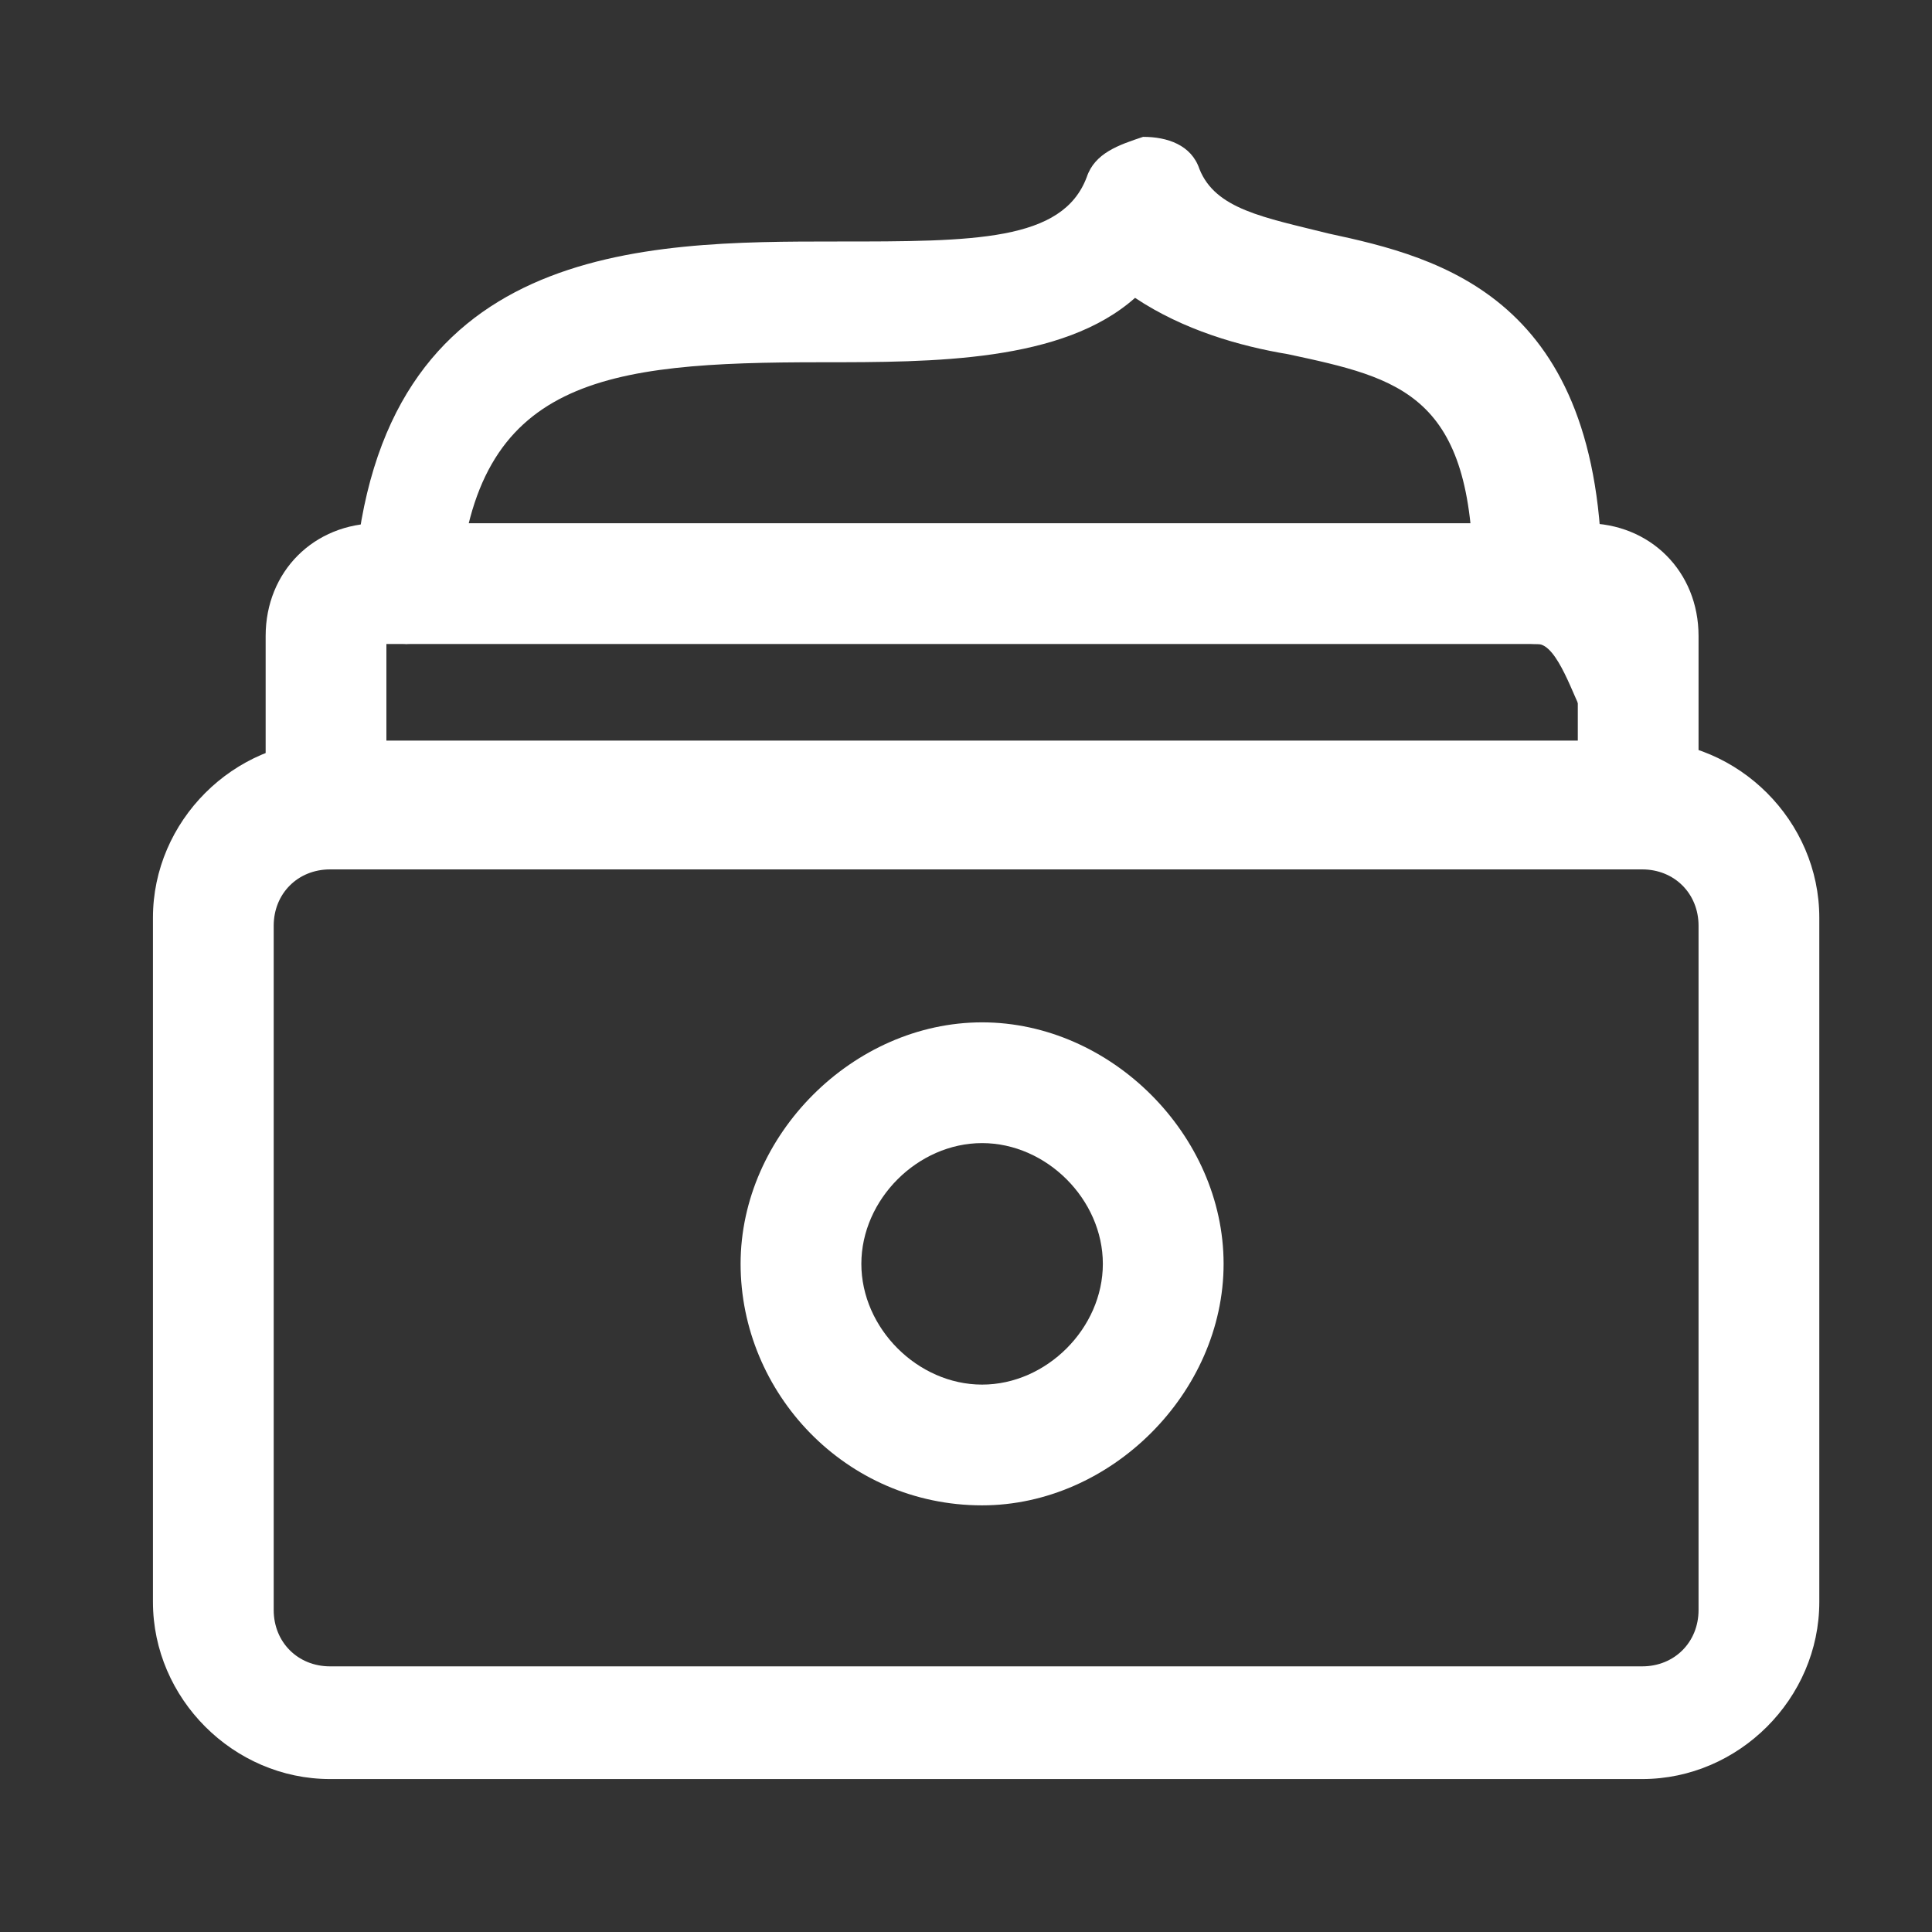
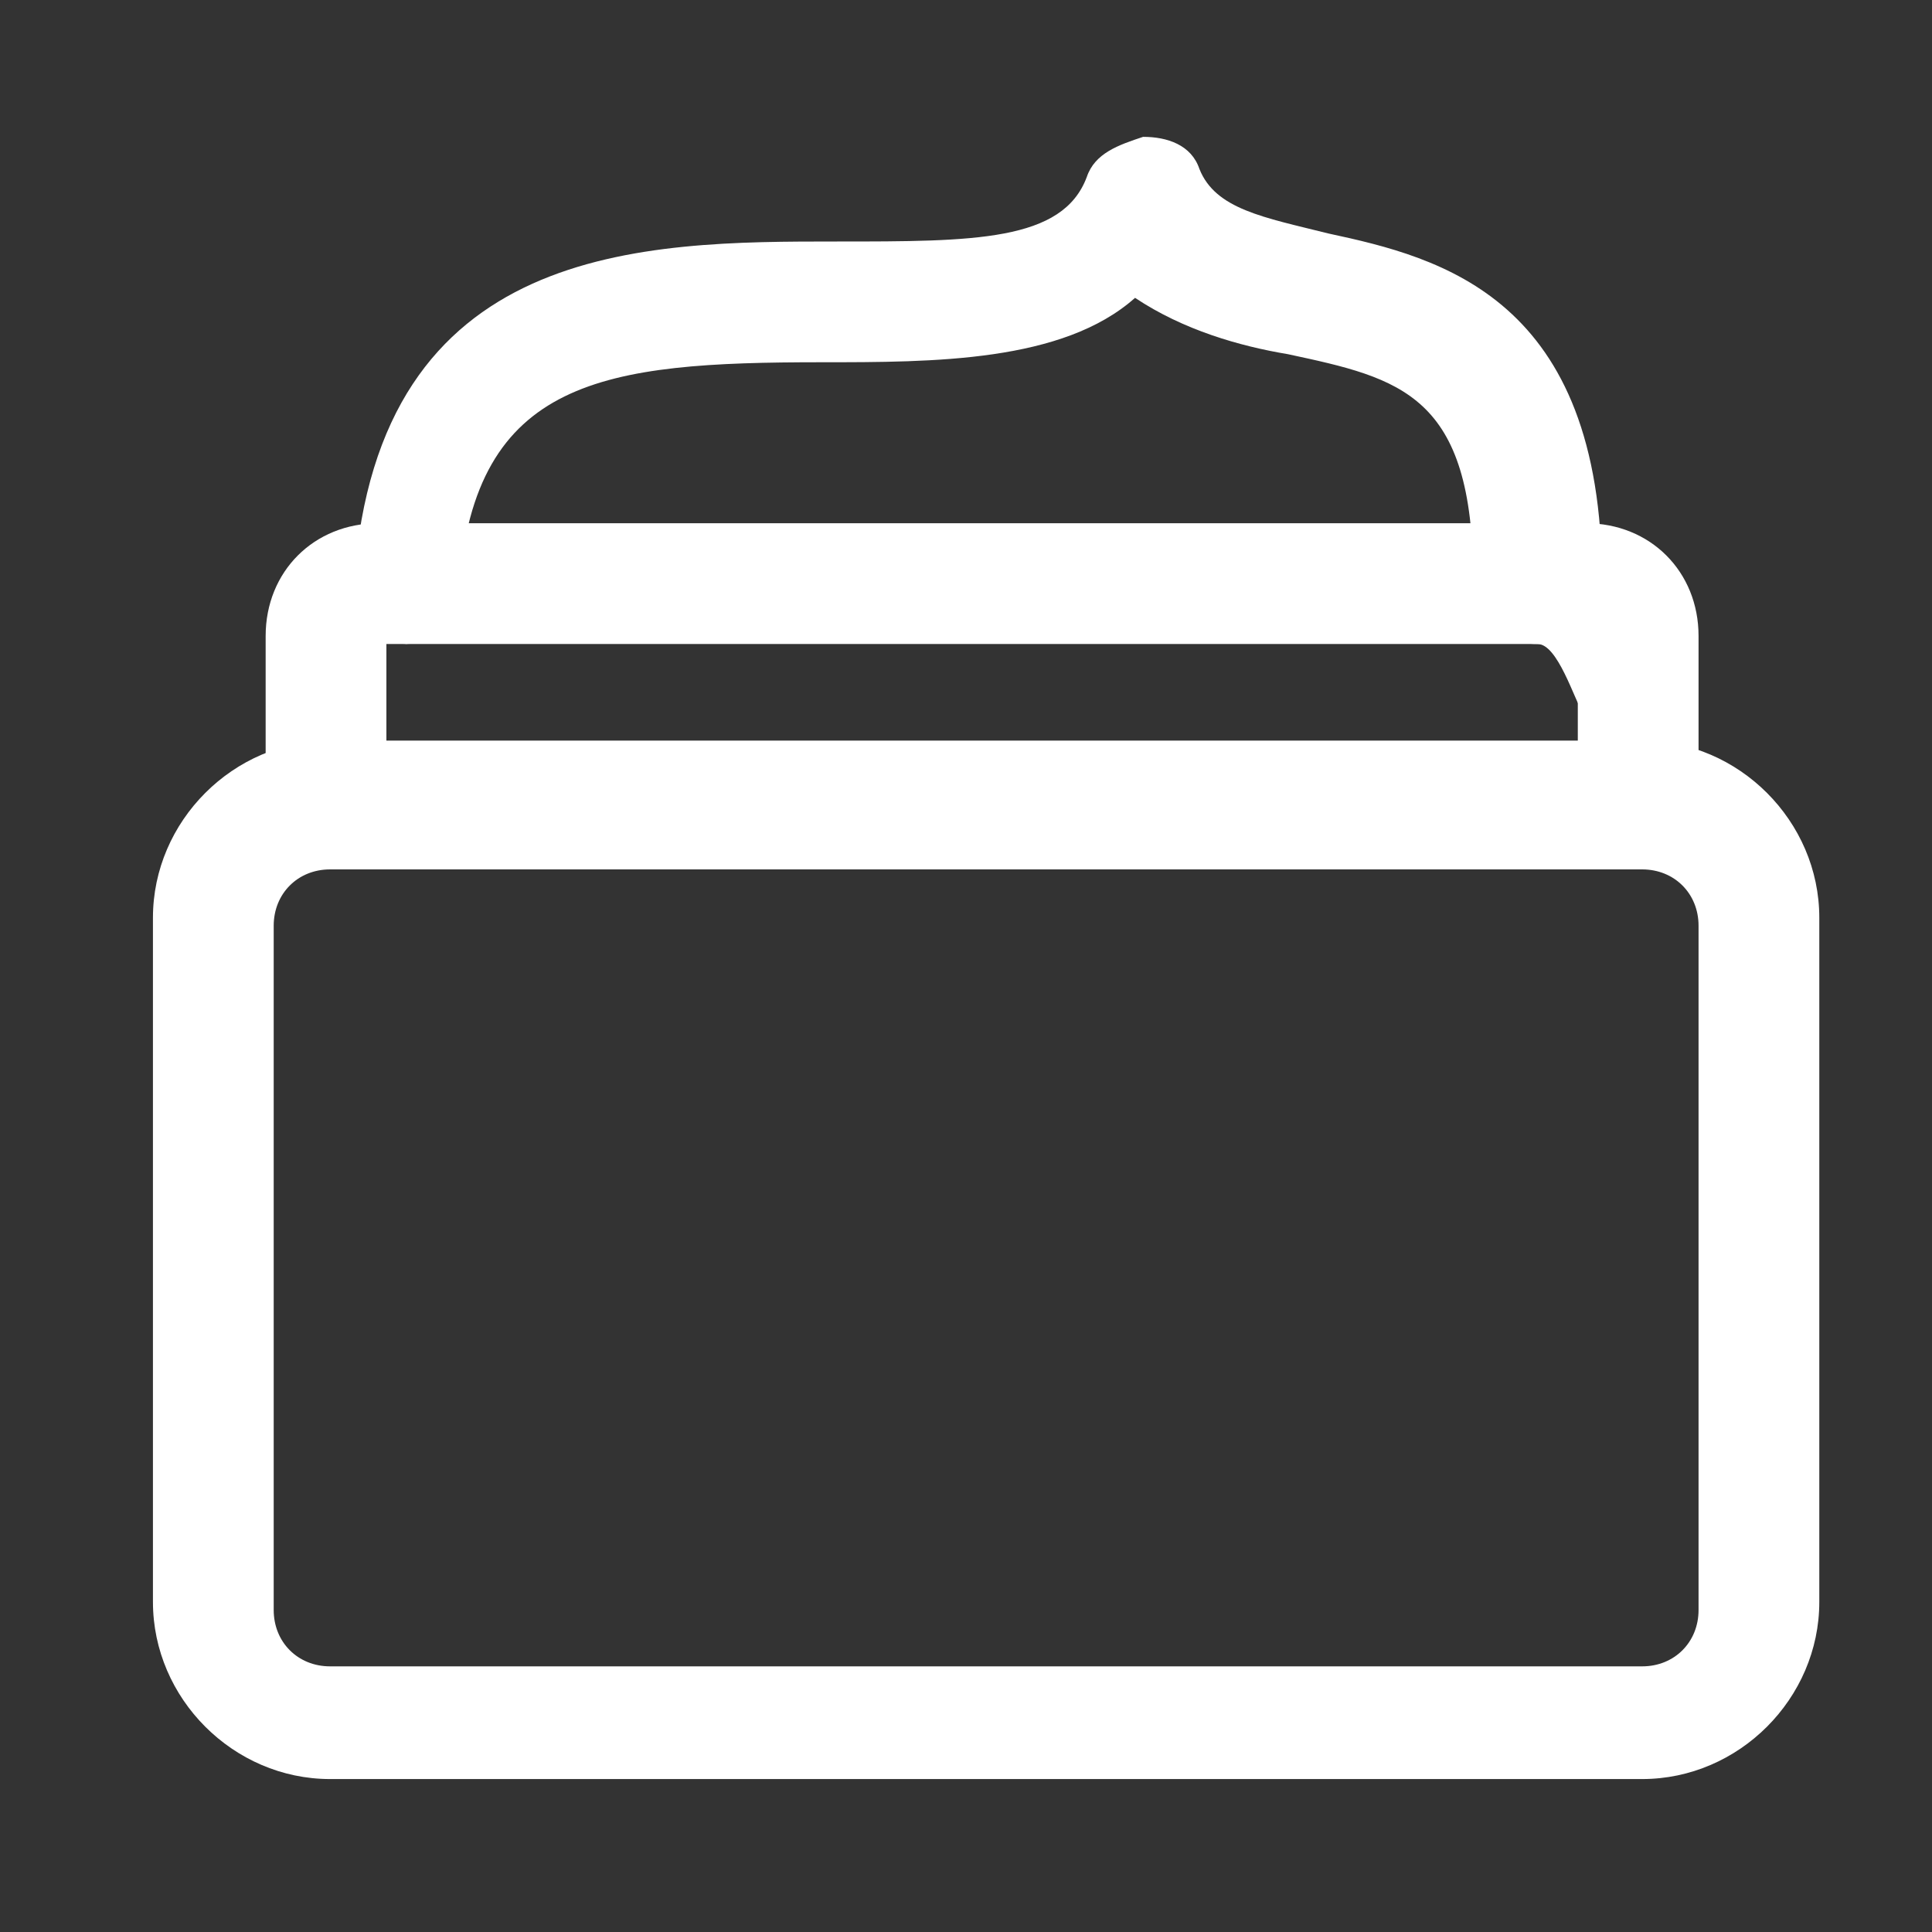
<svg xmlns="http://www.w3.org/2000/svg" width="24" height="24" version="1.1" viewBox="0 0 24 24">
  <rect x="0" y="0" width="24" height="24" fill="#333333" stroke="none" />
  <defs>
    <style>
      .cls-1 {
        fill: #fff;
      }
    </style>
  </defs>
  <g>
    <g id="Layer_1">
      <path class="cls-1" d="M20.3,22.1H4.1c-1.2,0-2.2-1-2.2-2.2v-8.5c0-1.2,1-2.2,2.2-2.2h16.3c1.2,0,2.2,1,2.2,2.2v8.5c0,1.2-1,2.2-2.2,2.2ZM4.1,10.8c-.4,0-.7.3-.7.7v8.5c0,.4.3.7.7.7h16.3c.4,0,.7-.3.7-.7v-8.5c0-.4-.3-.7-.7-.7H4.1Z" />
      <path class="cls-1" d="M19.7,10.8H4.7c-.8,0-1.4-.6-1.4-1.4v-1.5c0-.8.6-1.4,1.4-1.4h15c.8,0,1.4.6,1.4,1.4v1.5c0,.8-.6,1.4-1.4,1.4ZM4.8,9.3h14.8v-1.3H4.8v1.3Z" />
-       <path class="cls-1" d="M12.2,18.7c-1.7,0-3-1.4-3-3s1.4-3,3-3,3,1.4,3,3-1.4,3-3,3ZM12.2,14.2c-.8,0-1.5.7-1.5,1.5s.7,1.5,1.5,1.5,1.5-.7,1.5-1.5-.7-1.5-1.5-1.5Z" />
      <path class="cls-1" d="M5.1,8s0,0,0,0c-.4,0-.7-.4-.7-.8.3-4.2,3.6-4.2,6-4.2,1.7,0,2.8,0,3.1-.8.1-.3.4-.4.7-.5.3,0,.6.1.7.4.2.5.8.6,1.6.8,1.4.3,3.4.8,3.4,4.3s-.3.8-.8.8-.8-.3-.8-.8c0-2.3-.9-2.5-2.3-2.8-.6-.1-1.3-.3-1.9-.7-.9.8-2.5.8-3.9.8-2.7,0-4.3.2-4.5,2.8,0,.4-.4.7-.7.7Z" />
    </g>
  </g>
</svg>